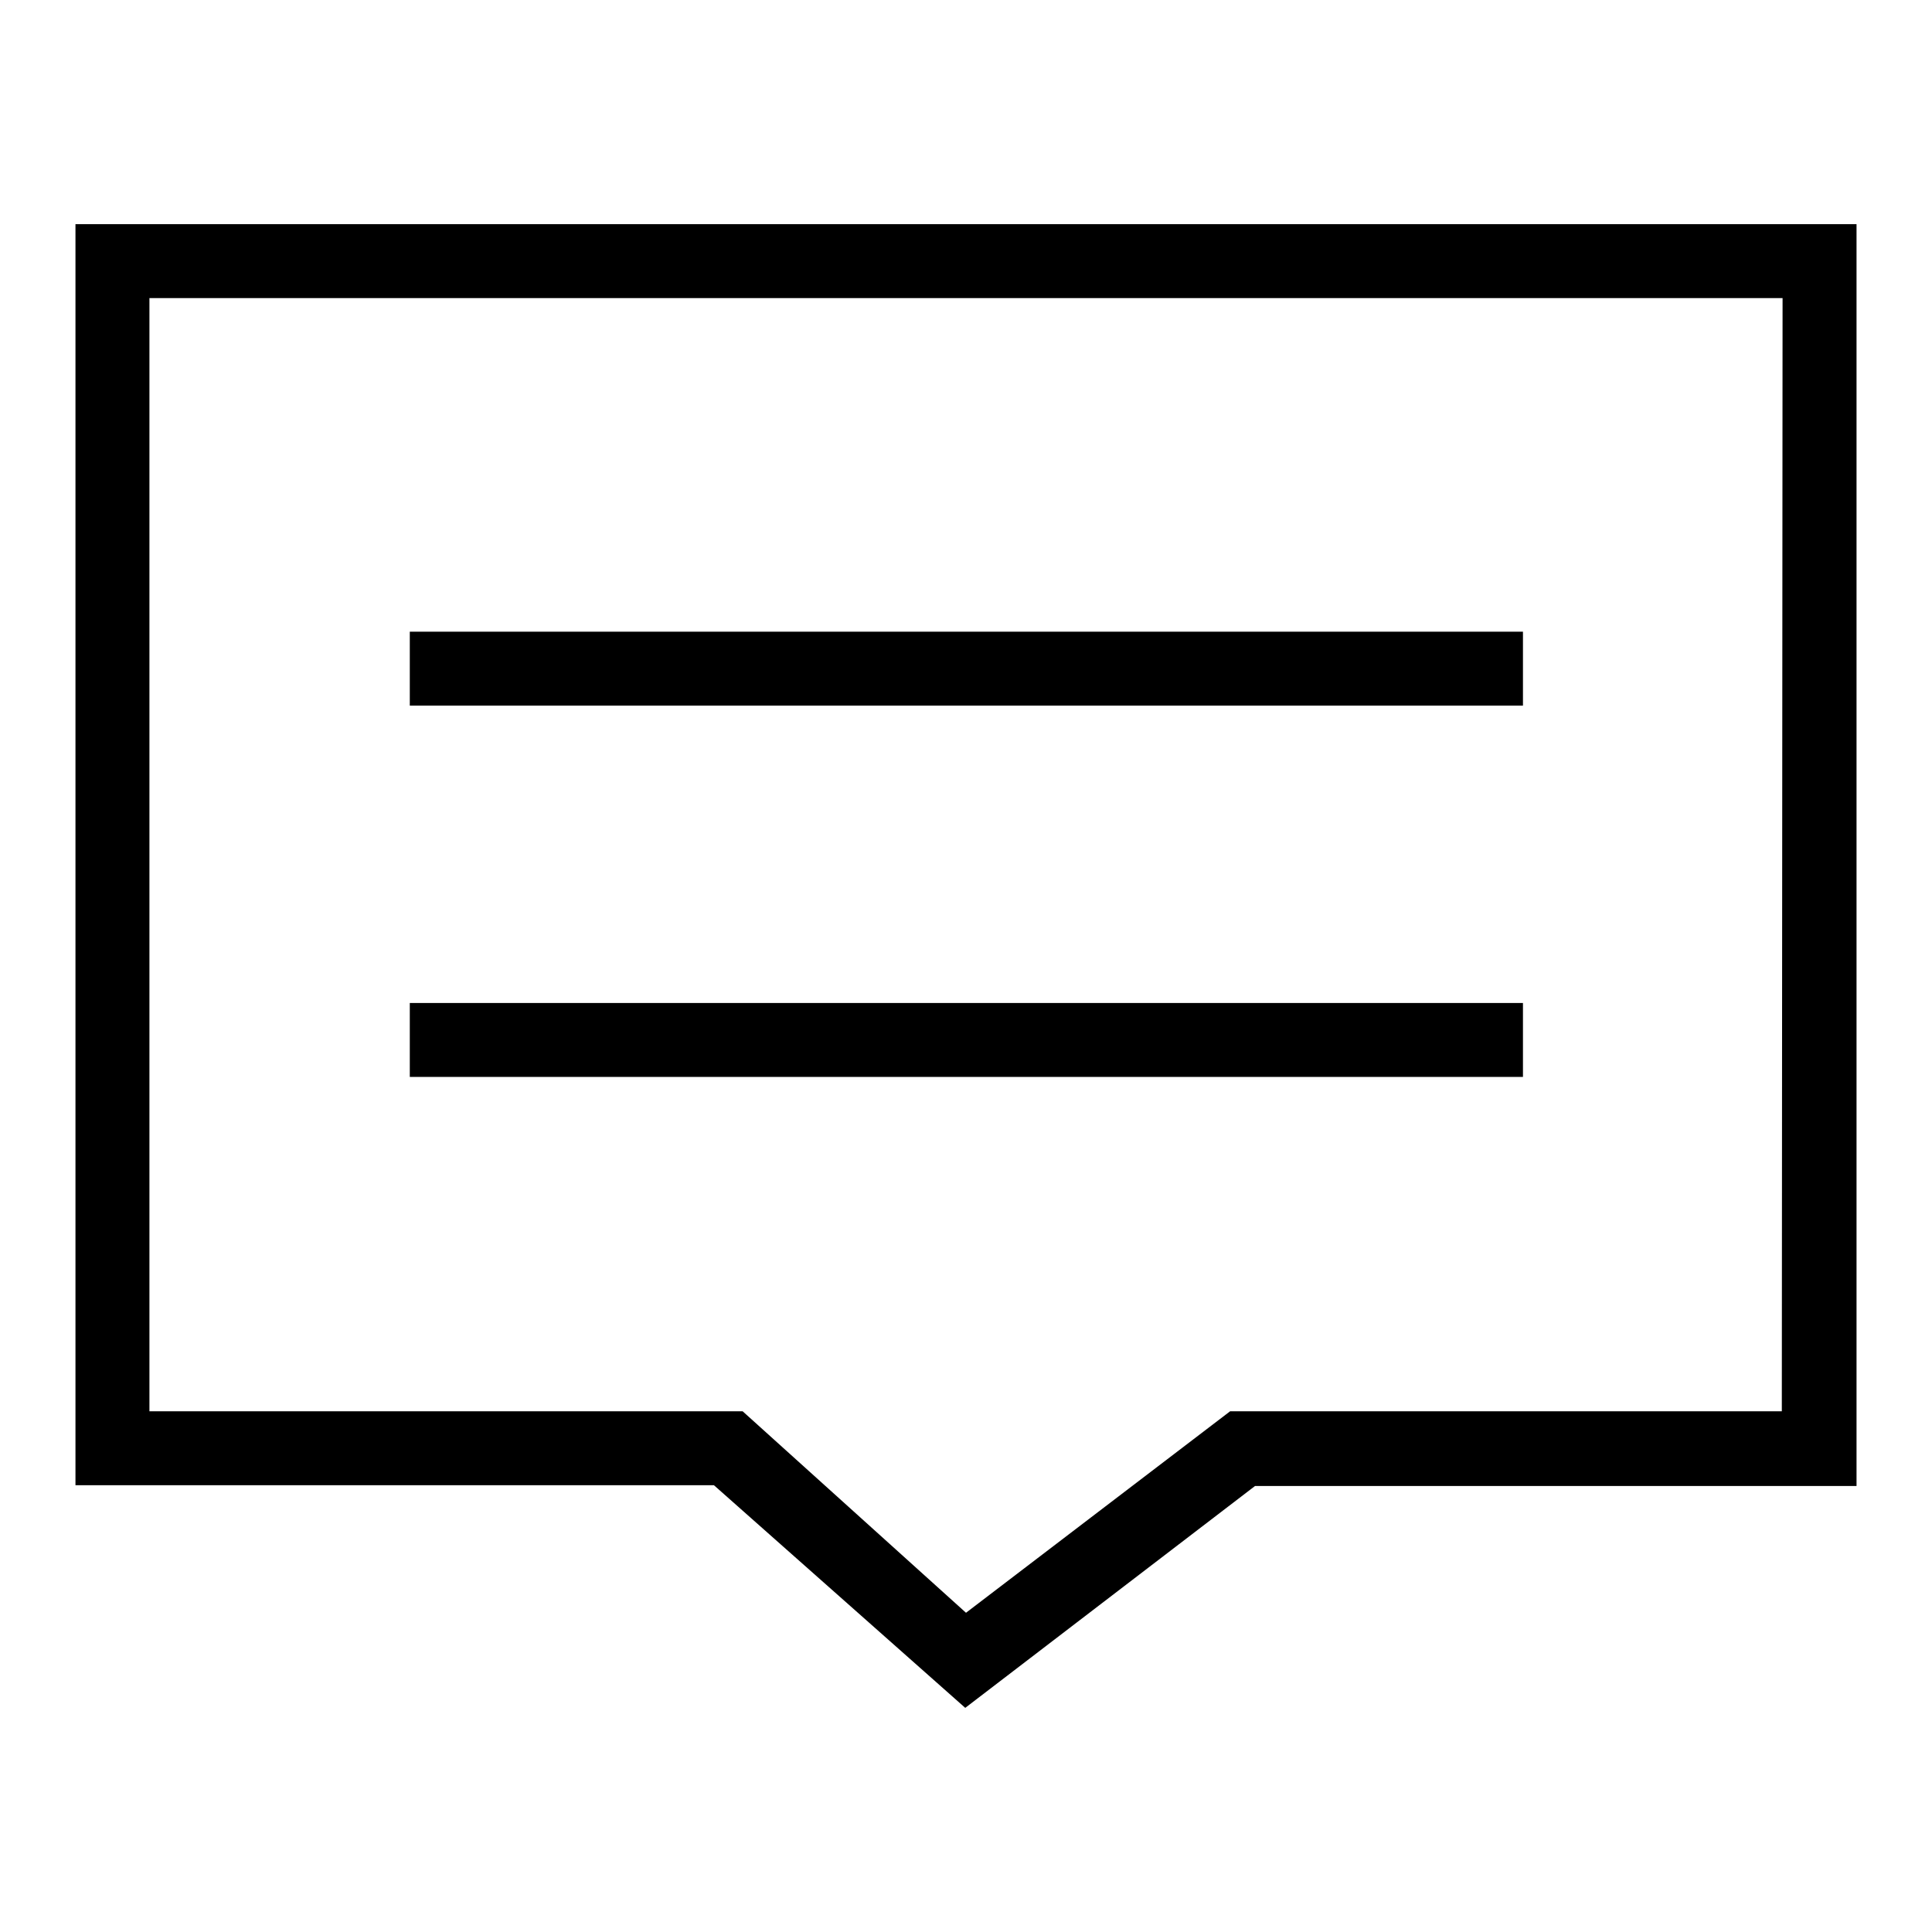
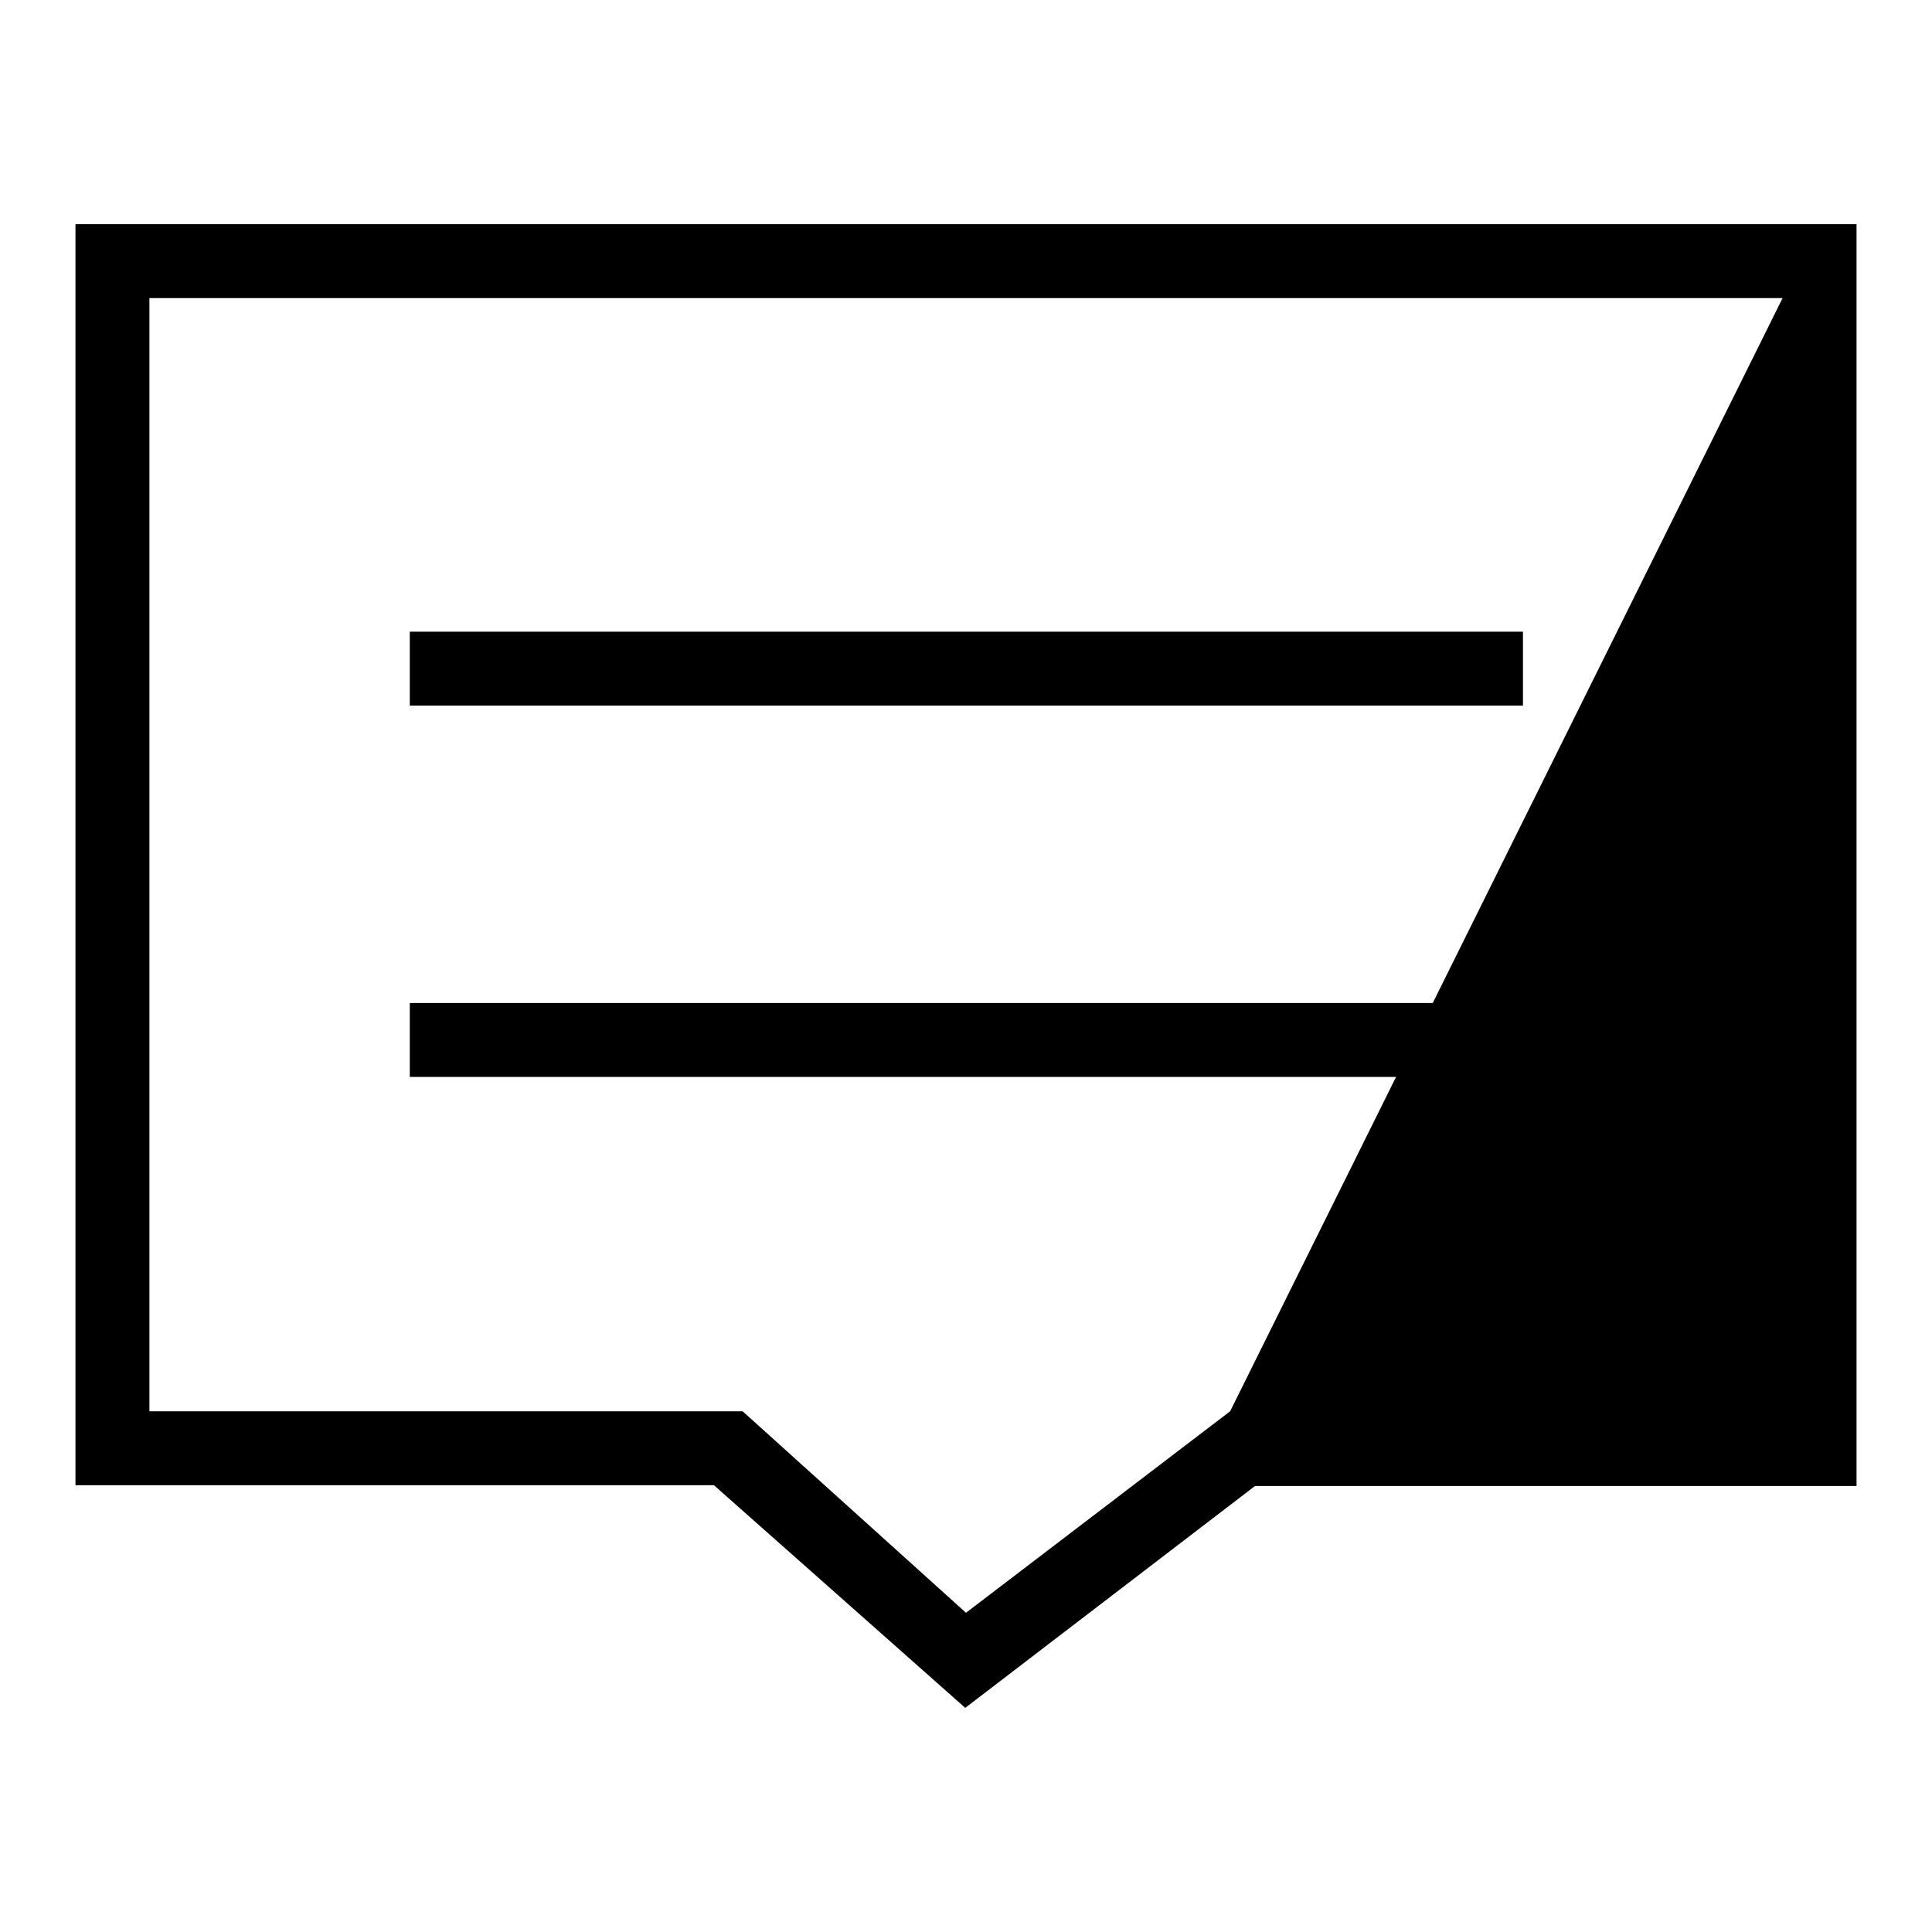
<svg xmlns="http://www.w3.org/2000/svg" version="1.1" x="0px" y="0px" viewBox="0 0 256 256" enable-background="new 0 0 256 256" xml:space="preserve">
  <g>
    <g>
-       <path fill="#000000" d="M127.9,226.3l-33.3-29.5H10V29.7h236v167.2h-79.7L127.9,226.3z M236.2,39.5H19.8V187h78.6l29.6,26.7l35-26.7h73.1L236.2,39.5L236.2,39.5z M54.3,132.9h147.5v9.8H54.3V132.9z M54.3,83.7h147.5v9.8H54.3V83.7z" />
+       <path fill="#000000" d="M127.9,226.3l-33.3-29.5H10V29.7h236v167.2h-79.7L127.9,226.3z M236.2,39.5H19.8V187h78.6l29.6,26.7l35-26.7L236.2,39.5L236.2,39.5z M54.3,132.9h147.5v9.8H54.3V132.9z M54.3,83.7h147.5v9.8H54.3V83.7z" />
    </g>
  </g>
</svg>